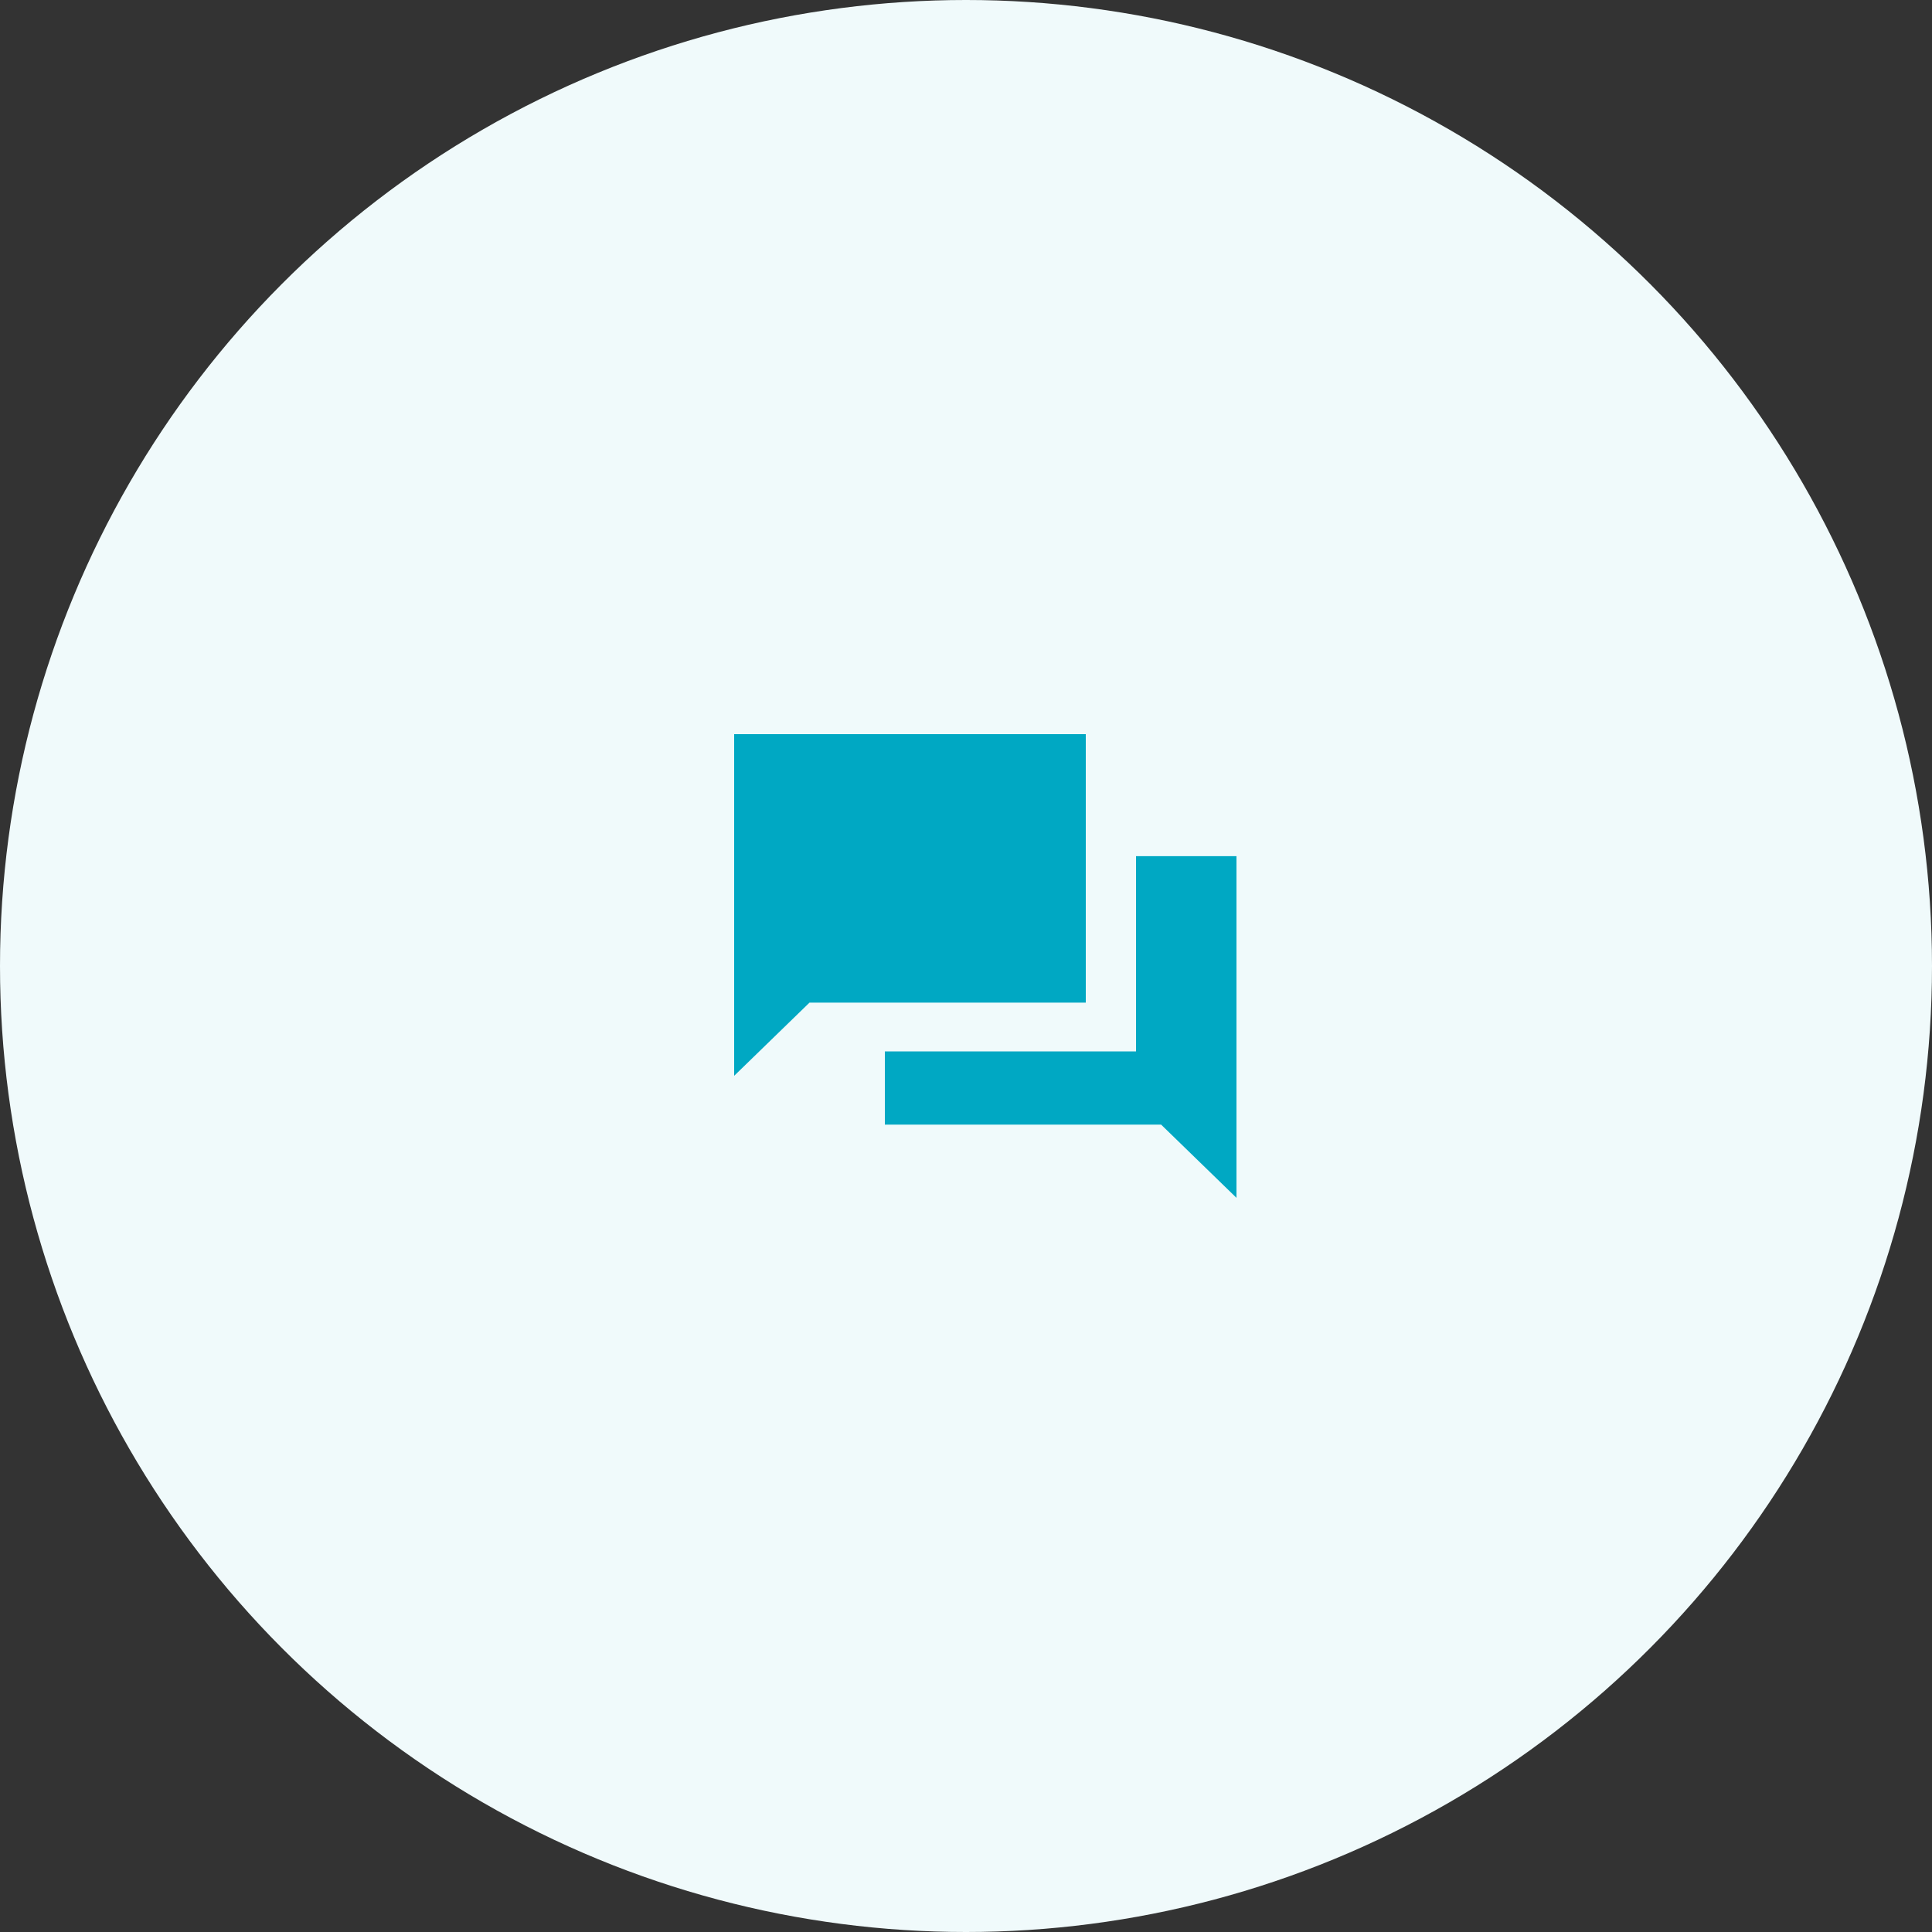
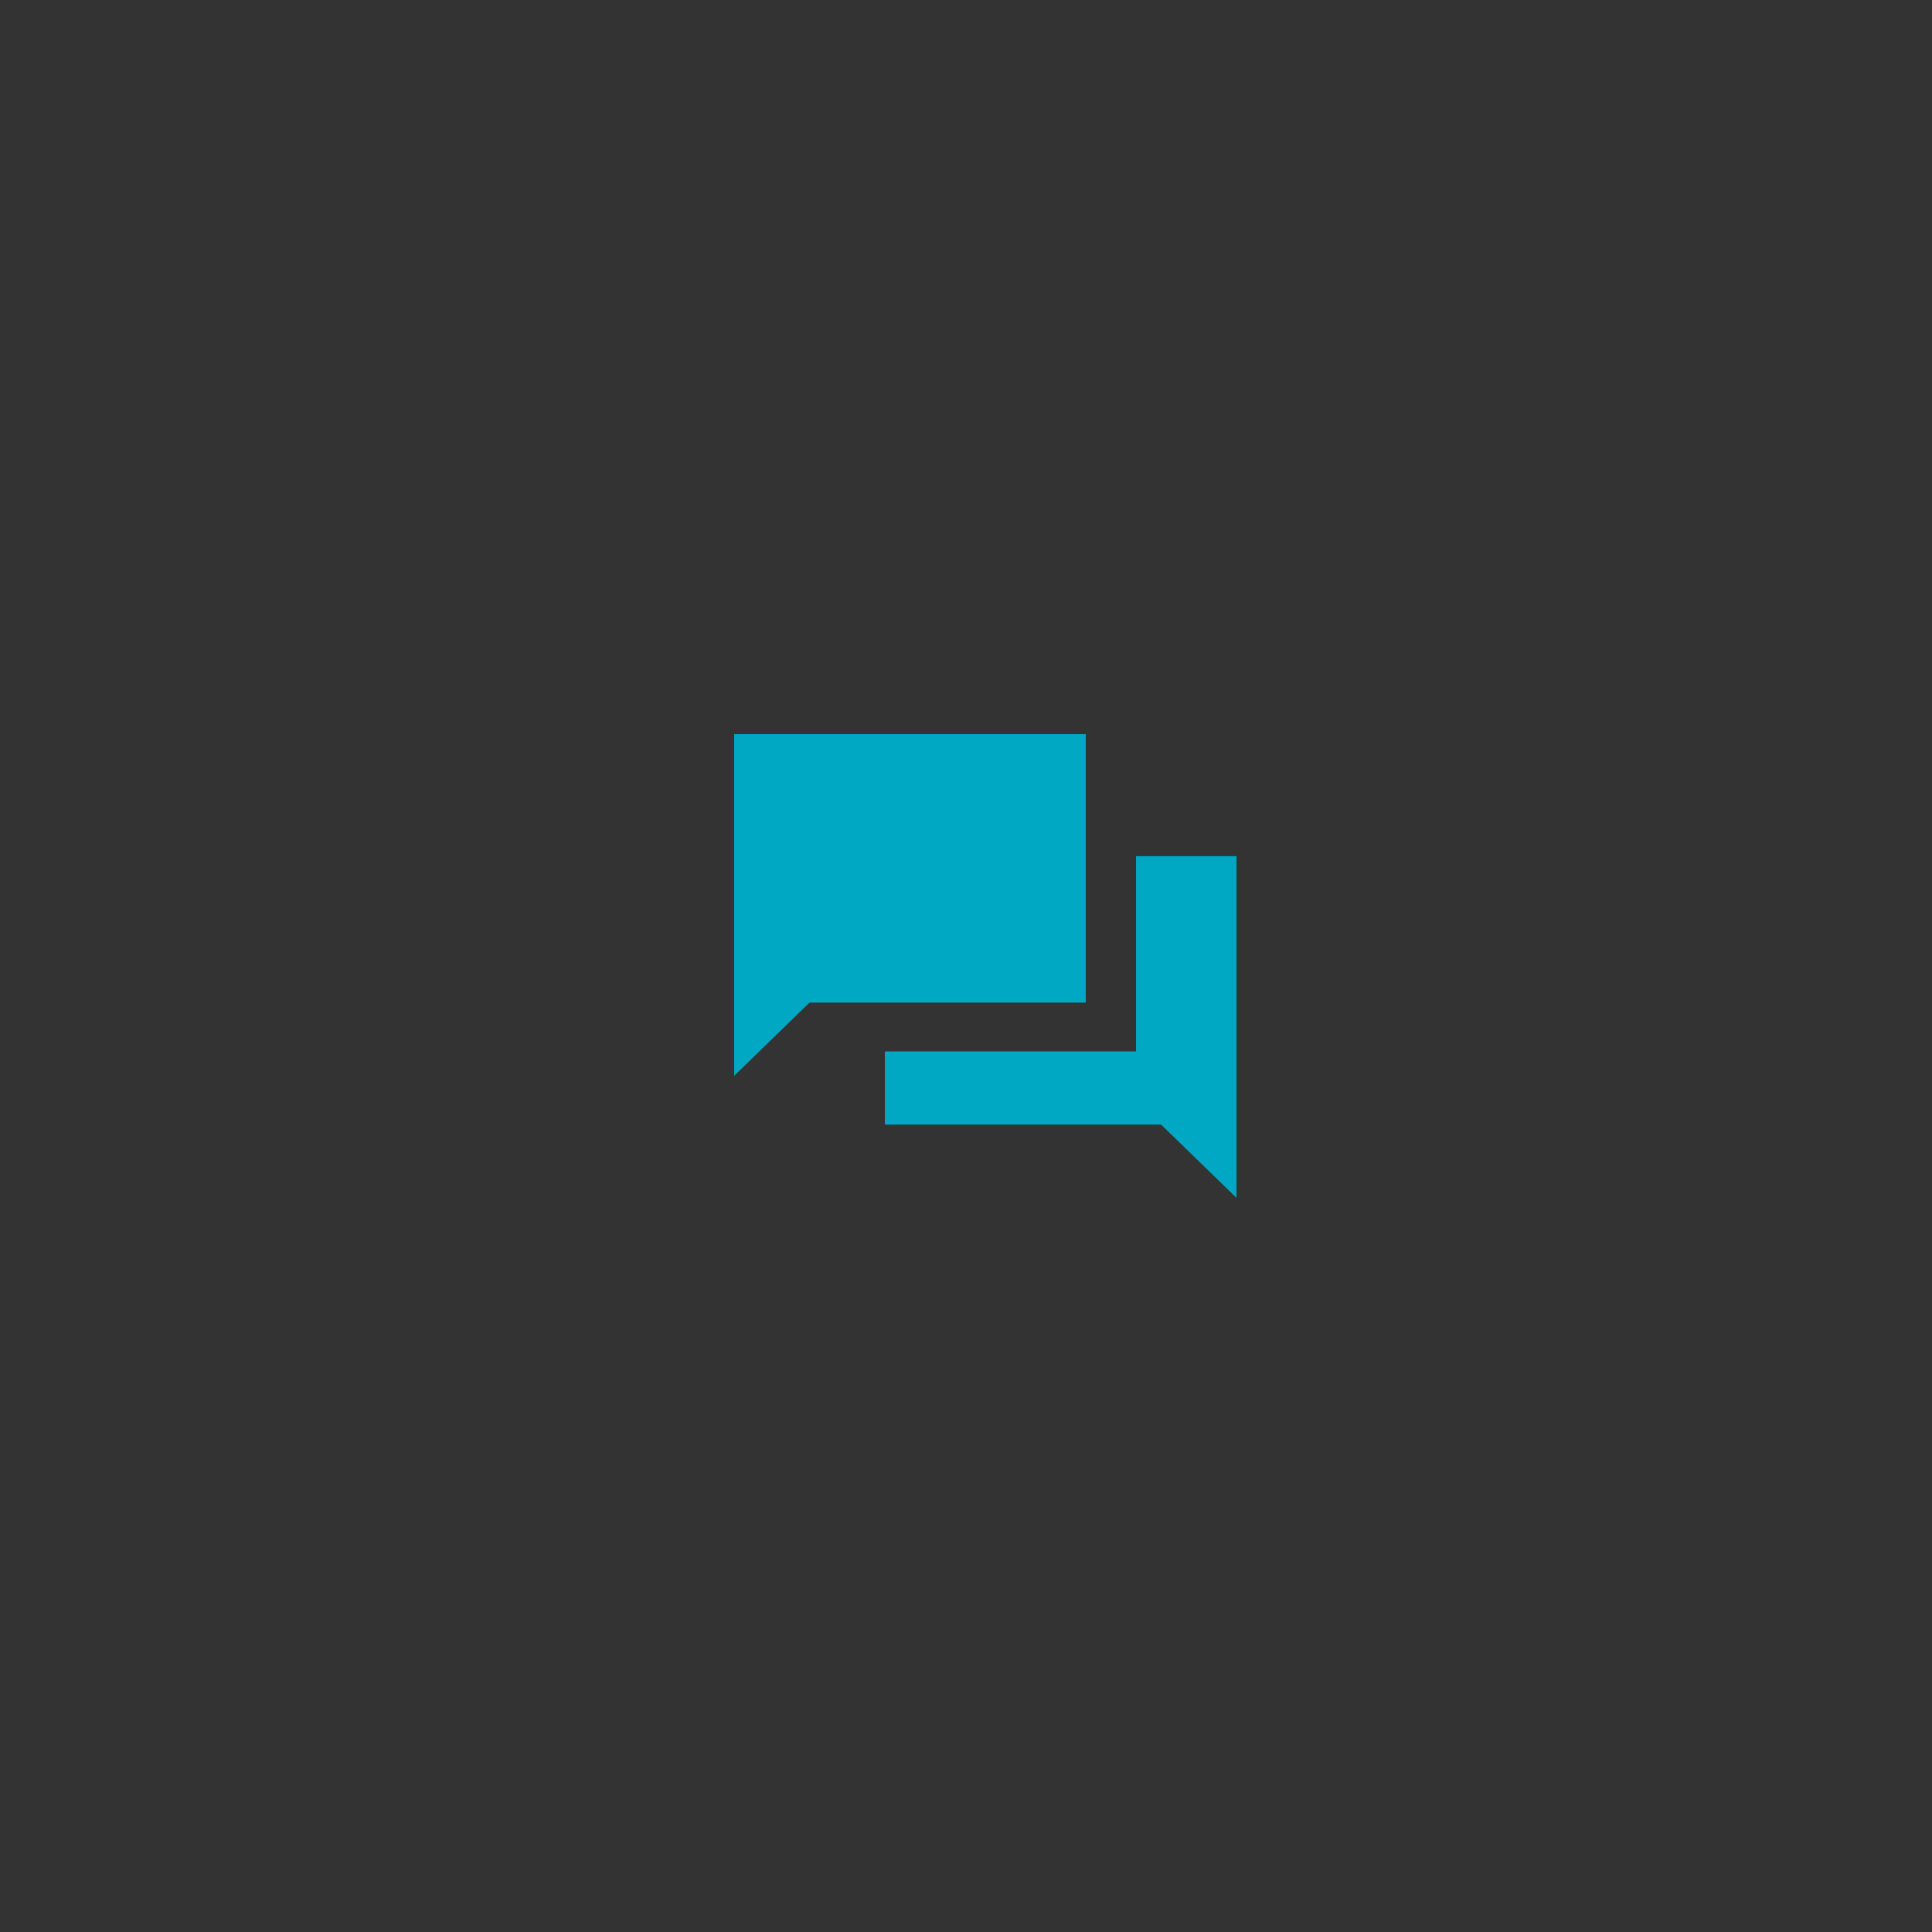
<svg xmlns="http://www.w3.org/2000/svg" width="100" height="100" viewBox="0 0 100 100" fill="none">
  <rect x="0" y="0" width="100" height="100" fill="#333333" stroke="none" />
-   <circle cx="50" cy="50" r="50" fill="#F0FAFB" />
  <path d="M38 38V55.684L41.9 51.895H56.2V38H38ZM58.8 44.316V54.421H45.8V58.211H60.1L64 62V44.316H58.8Z" fill="#00A8C3" />
</svg>